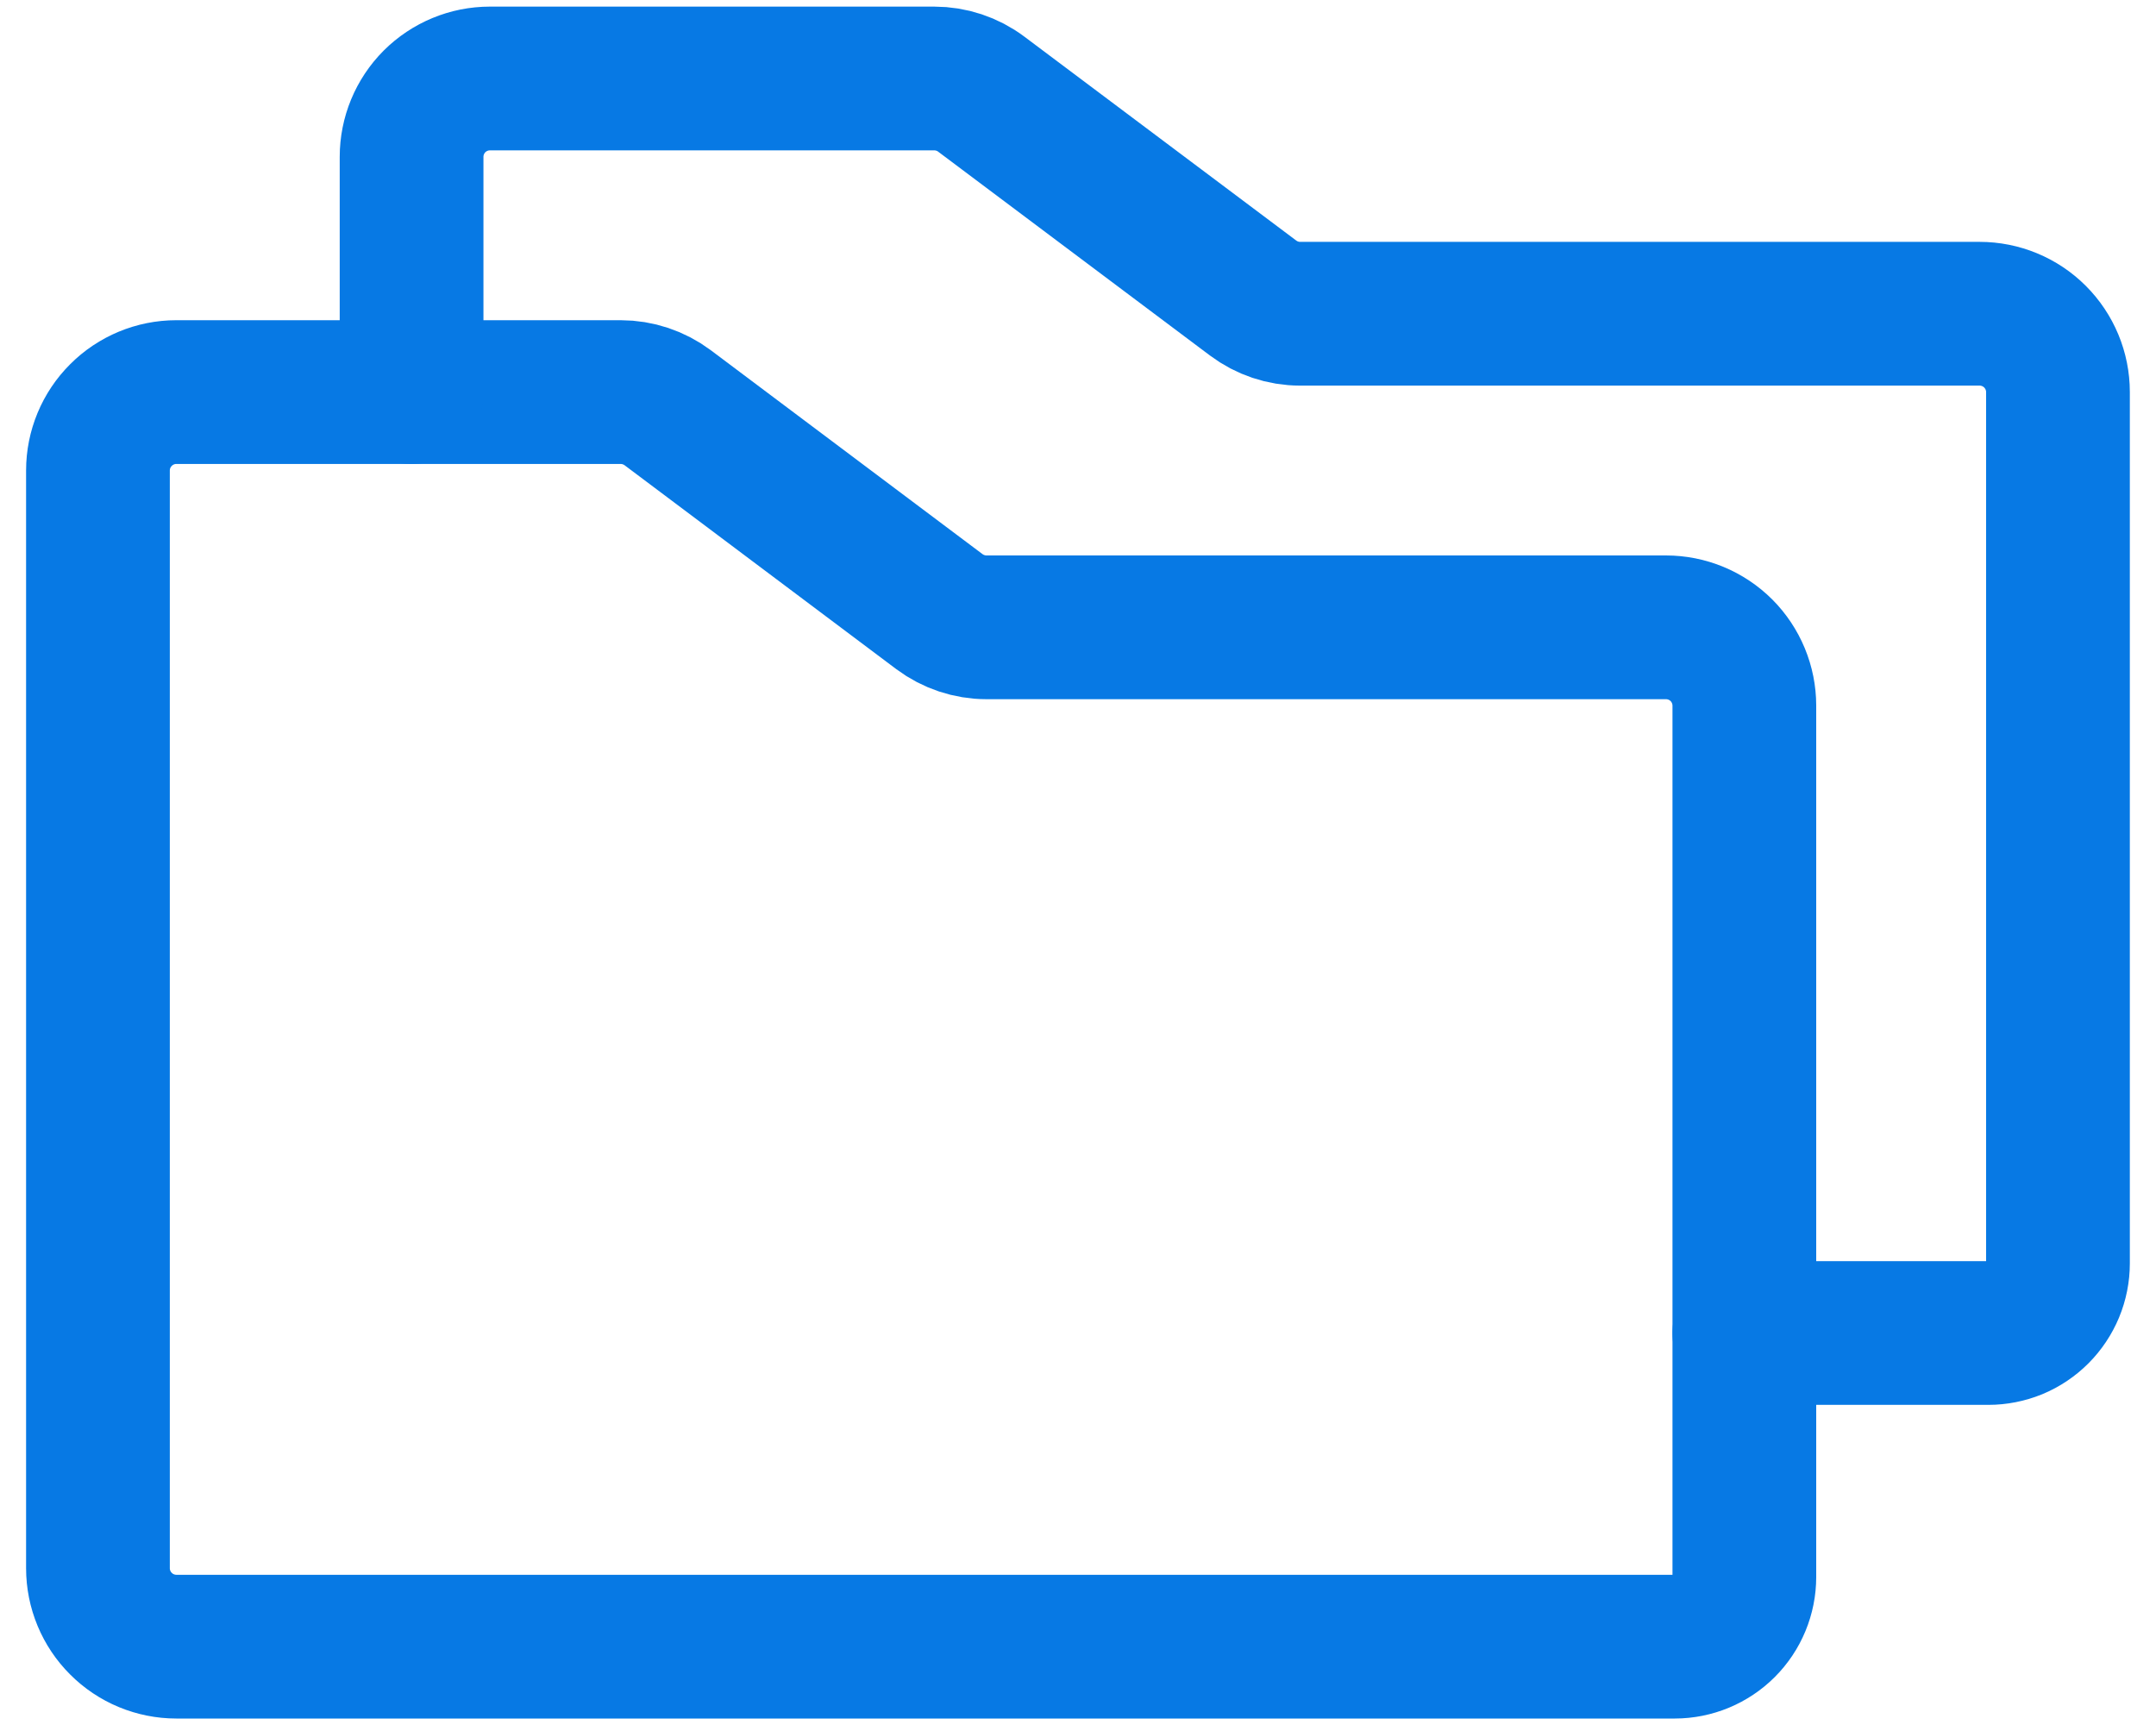
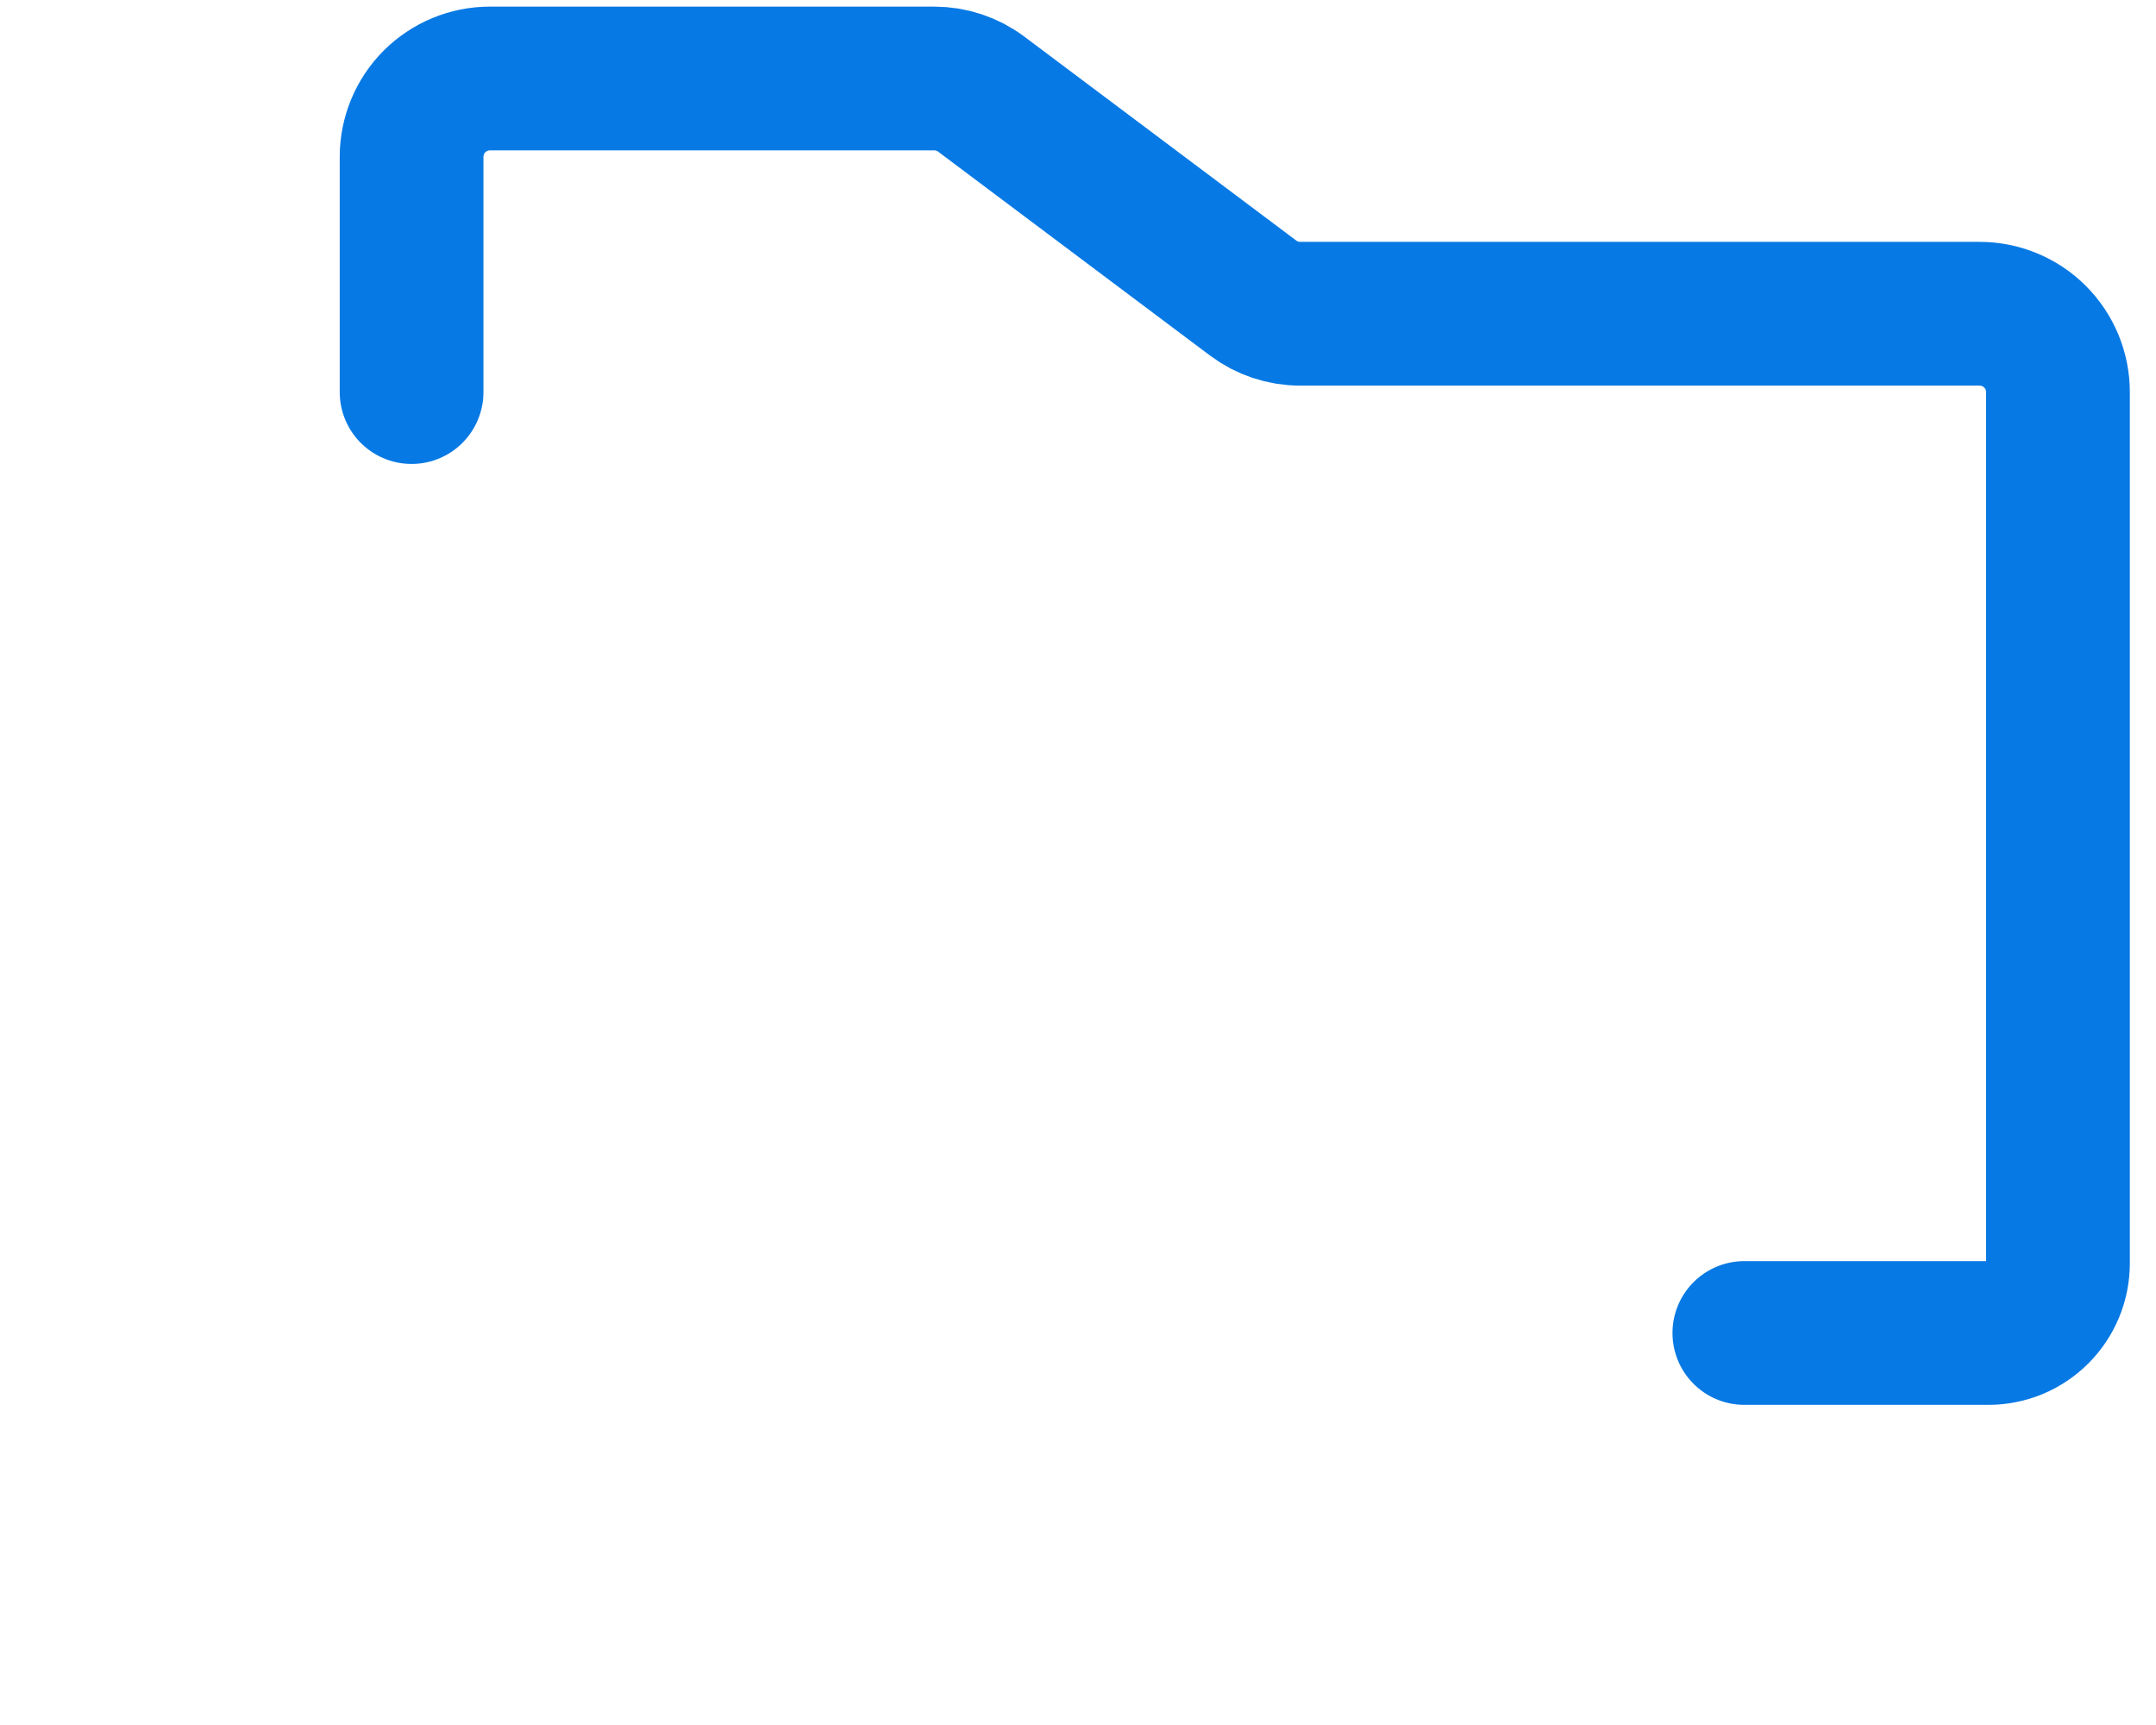
<svg xmlns="http://www.w3.org/2000/svg" width="30" height="24" viewBox="0 0 30 24" fill="none">
  <g id="Group 1310">
-     <path id="Vector" d="M24.272 9.819V21.94C24.272 22.197 24.17 22.444 23.988 22.626C23.807 22.807 23.56 22.91 23.303 22.91H2.454C2.165 22.91 1.887 22.795 1.683 22.59C1.478 22.386 1.363 22.108 1.363 21.819V6.546C1.363 6.257 1.478 5.979 1.683 5.775C1.887 5.57 2.165 5.455 2.454 5.455H8.636C8.872 5.455 9.102 5.532 9.291 5.673L13.072 8.51C13.261 8.651 13.491 8.728 13.727 8.728H23.181C23.471 8.728 23.748 8.843 23.953 9.047C24.157 9.252 24.272 9.529 24.272 9.819Z" stroke="#0779E4" stroke-width="2" stroke-linecap="round" stroke-linejoin="round" />
    <path id="Vector_2" d="M5.727 5.455V2.183C5.727 1.893 5.842 1.616 6.046 1.411C6.251 1.207 6.528 1.092 6.817 1.092H12.999C13.235 1.092 13.465 1.168 13.654 1.31L17.436 4.146C17.625 4.288 17.854 4.365 18.09 4.365H27.545C27.834 4.365 28.112 4.48 28.316 4.684C28.521 4.889 28.636 5.166 28.636 5.455V17.577C28.636 17.704 28.611 17.83 28.562 17.948C28.513 18.065 28.442 18.172 28.352 18.262C28.262 18.352 28.155 18.424 28.037 18.473C27.919 18.521 27.793 18.546 27.666 18.546H24.272" stroke="#0779E4" stroke-width="2" stroke-linecap="round" stroke-linejoin="round" />
  </g>
</svg>